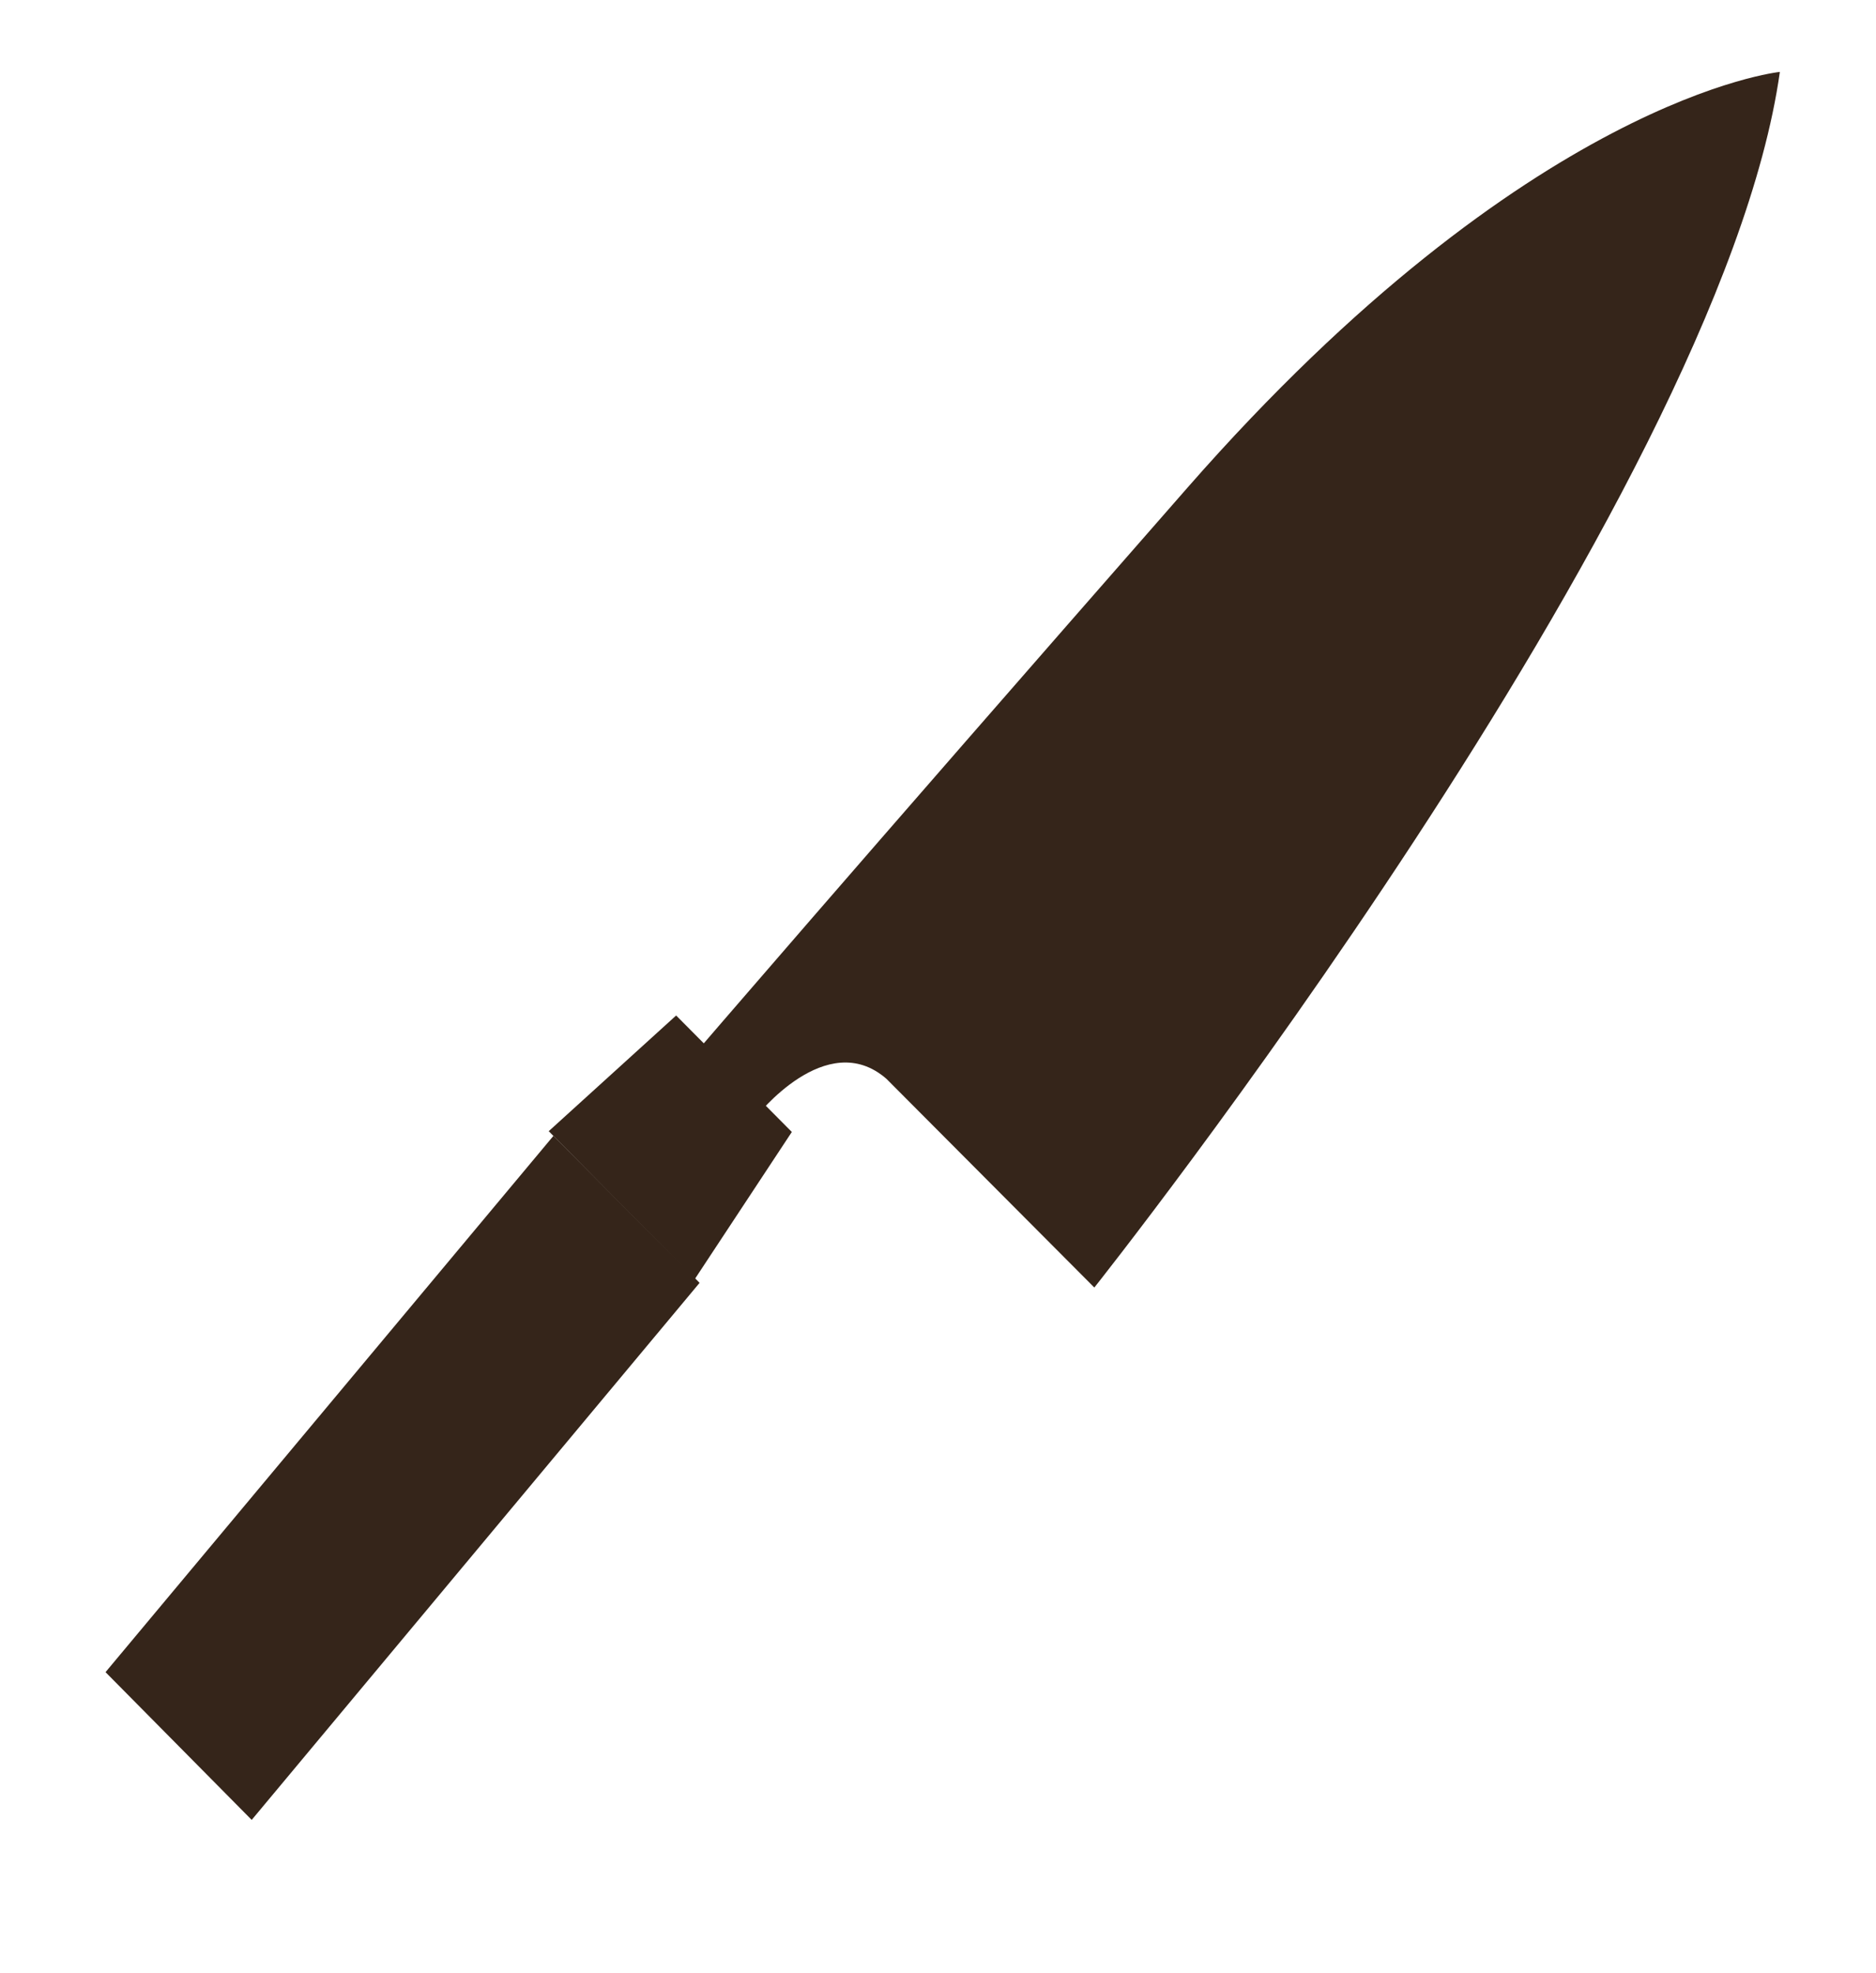
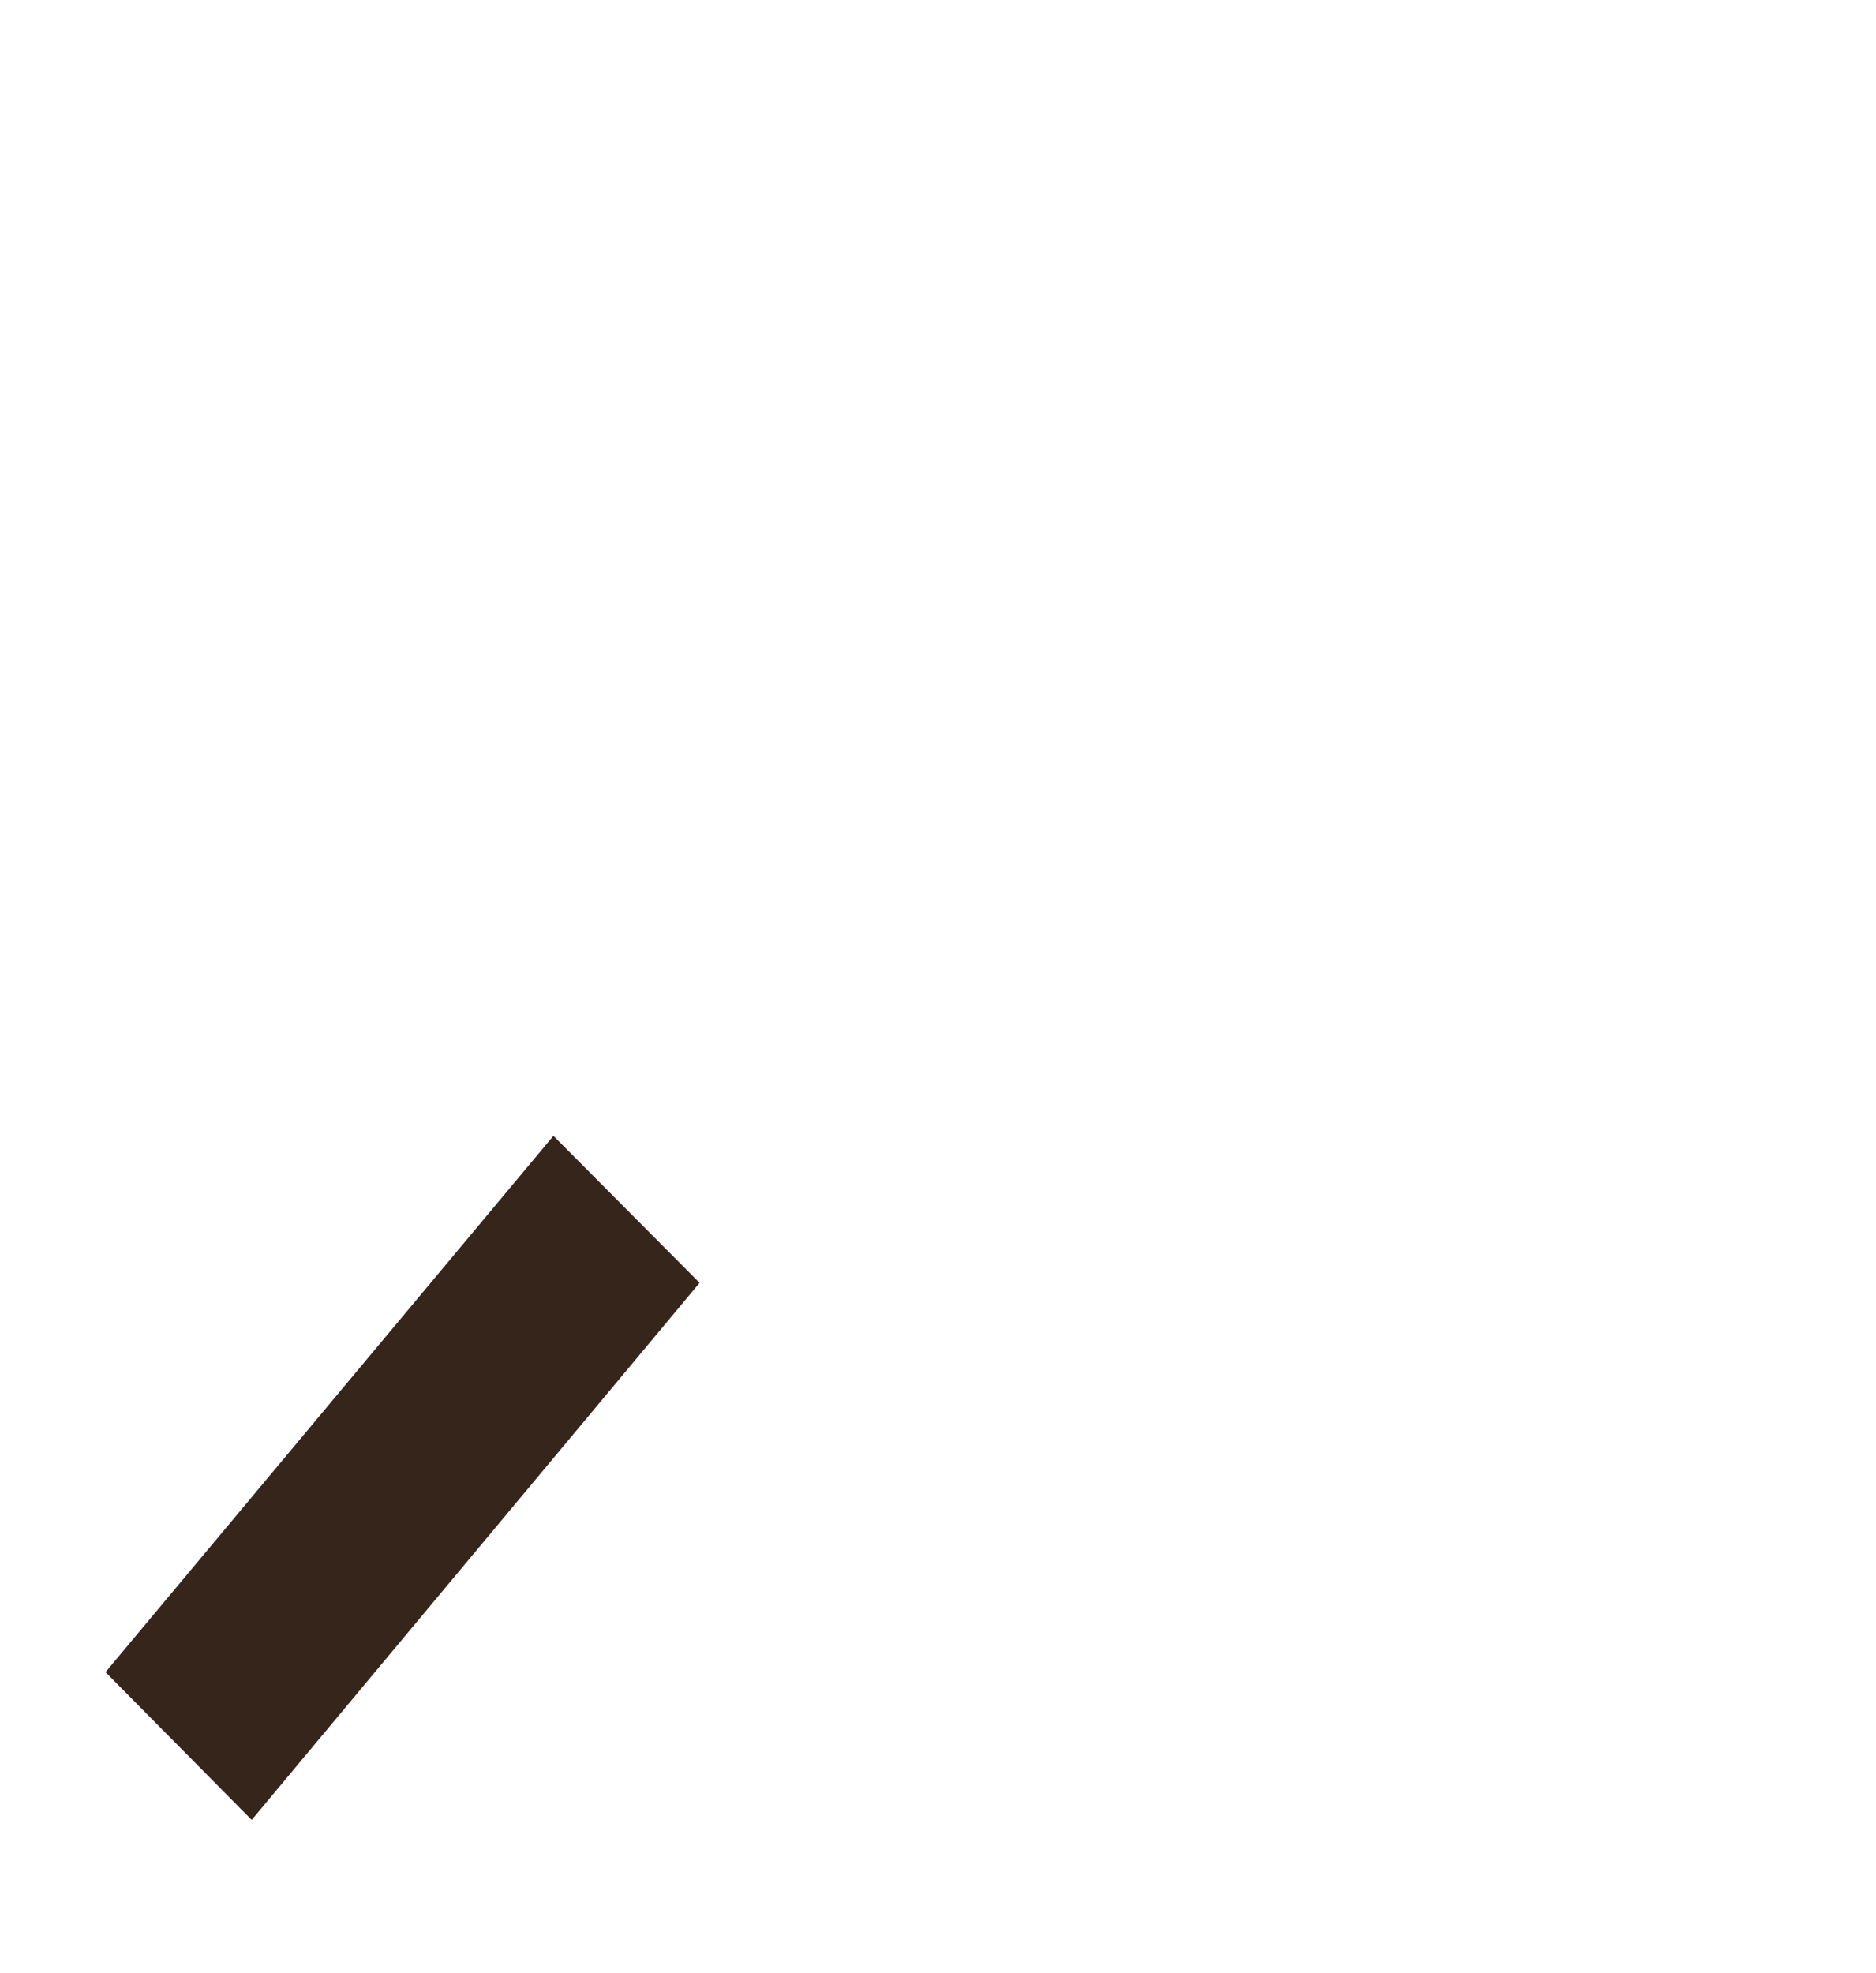
<svg xmlns="http://www.w3.org/2000/svg" id="Calque_1" data-name="Calque 1" viewBox="0 0 24 25.24">
  <defs>
    <style>.cls-1{fill:#35251a;}</style>
  </defs>
  <title>affutage-cmqlf</title>
-   <path class="cls-1" d="M22.77.92s-3.2.32-7.58,5.32-6.31,7.25-6.31,7.25l.79.8s.9-1.16,1.67-.49L14,16.47S22,6.4,22.77.92" />
  <polyline class="cls-1" points="8.95 16.41 7.08 14.53 1.35 21.39 3.22 23.28 8.95 16.41" />
-   <path class="cls-1" d="M5.27,16.57h0s0,0,0,0" />
-   <polyline class="cls-1" points="7.02 14.47 8.65 12.99 10.13 14.48 8.89 16.36 7.02 14.47" />
</svg>